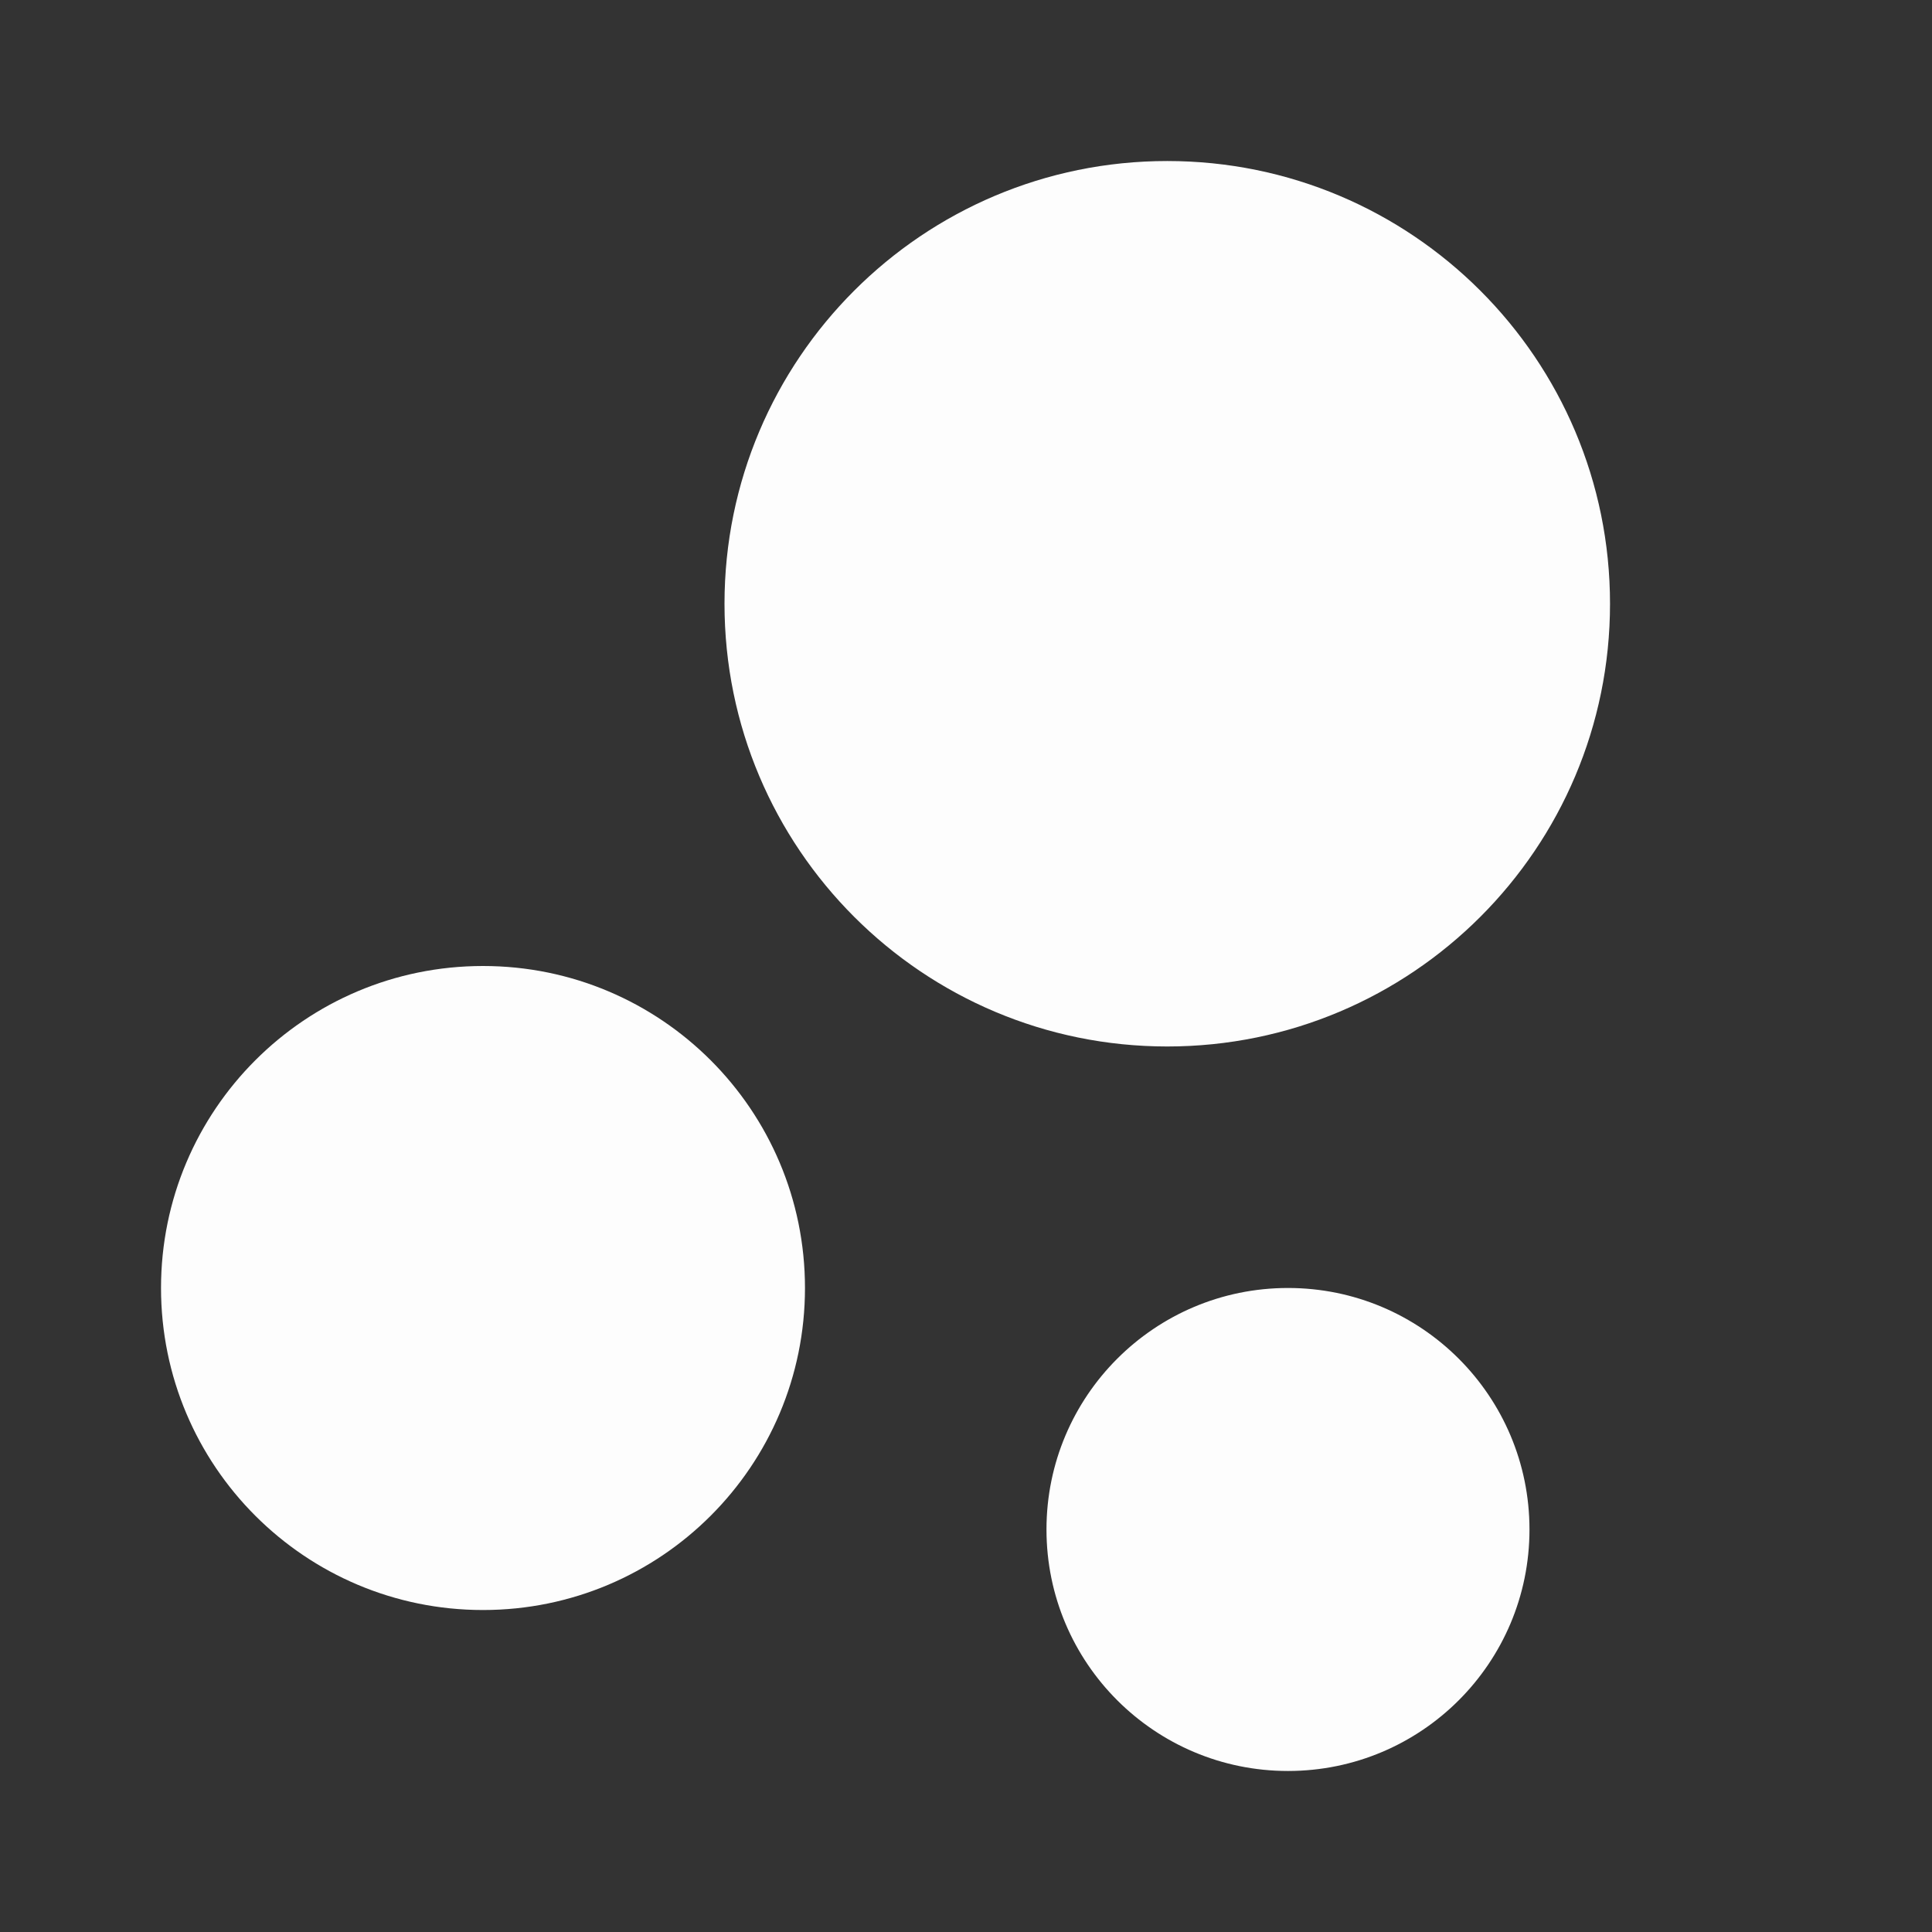
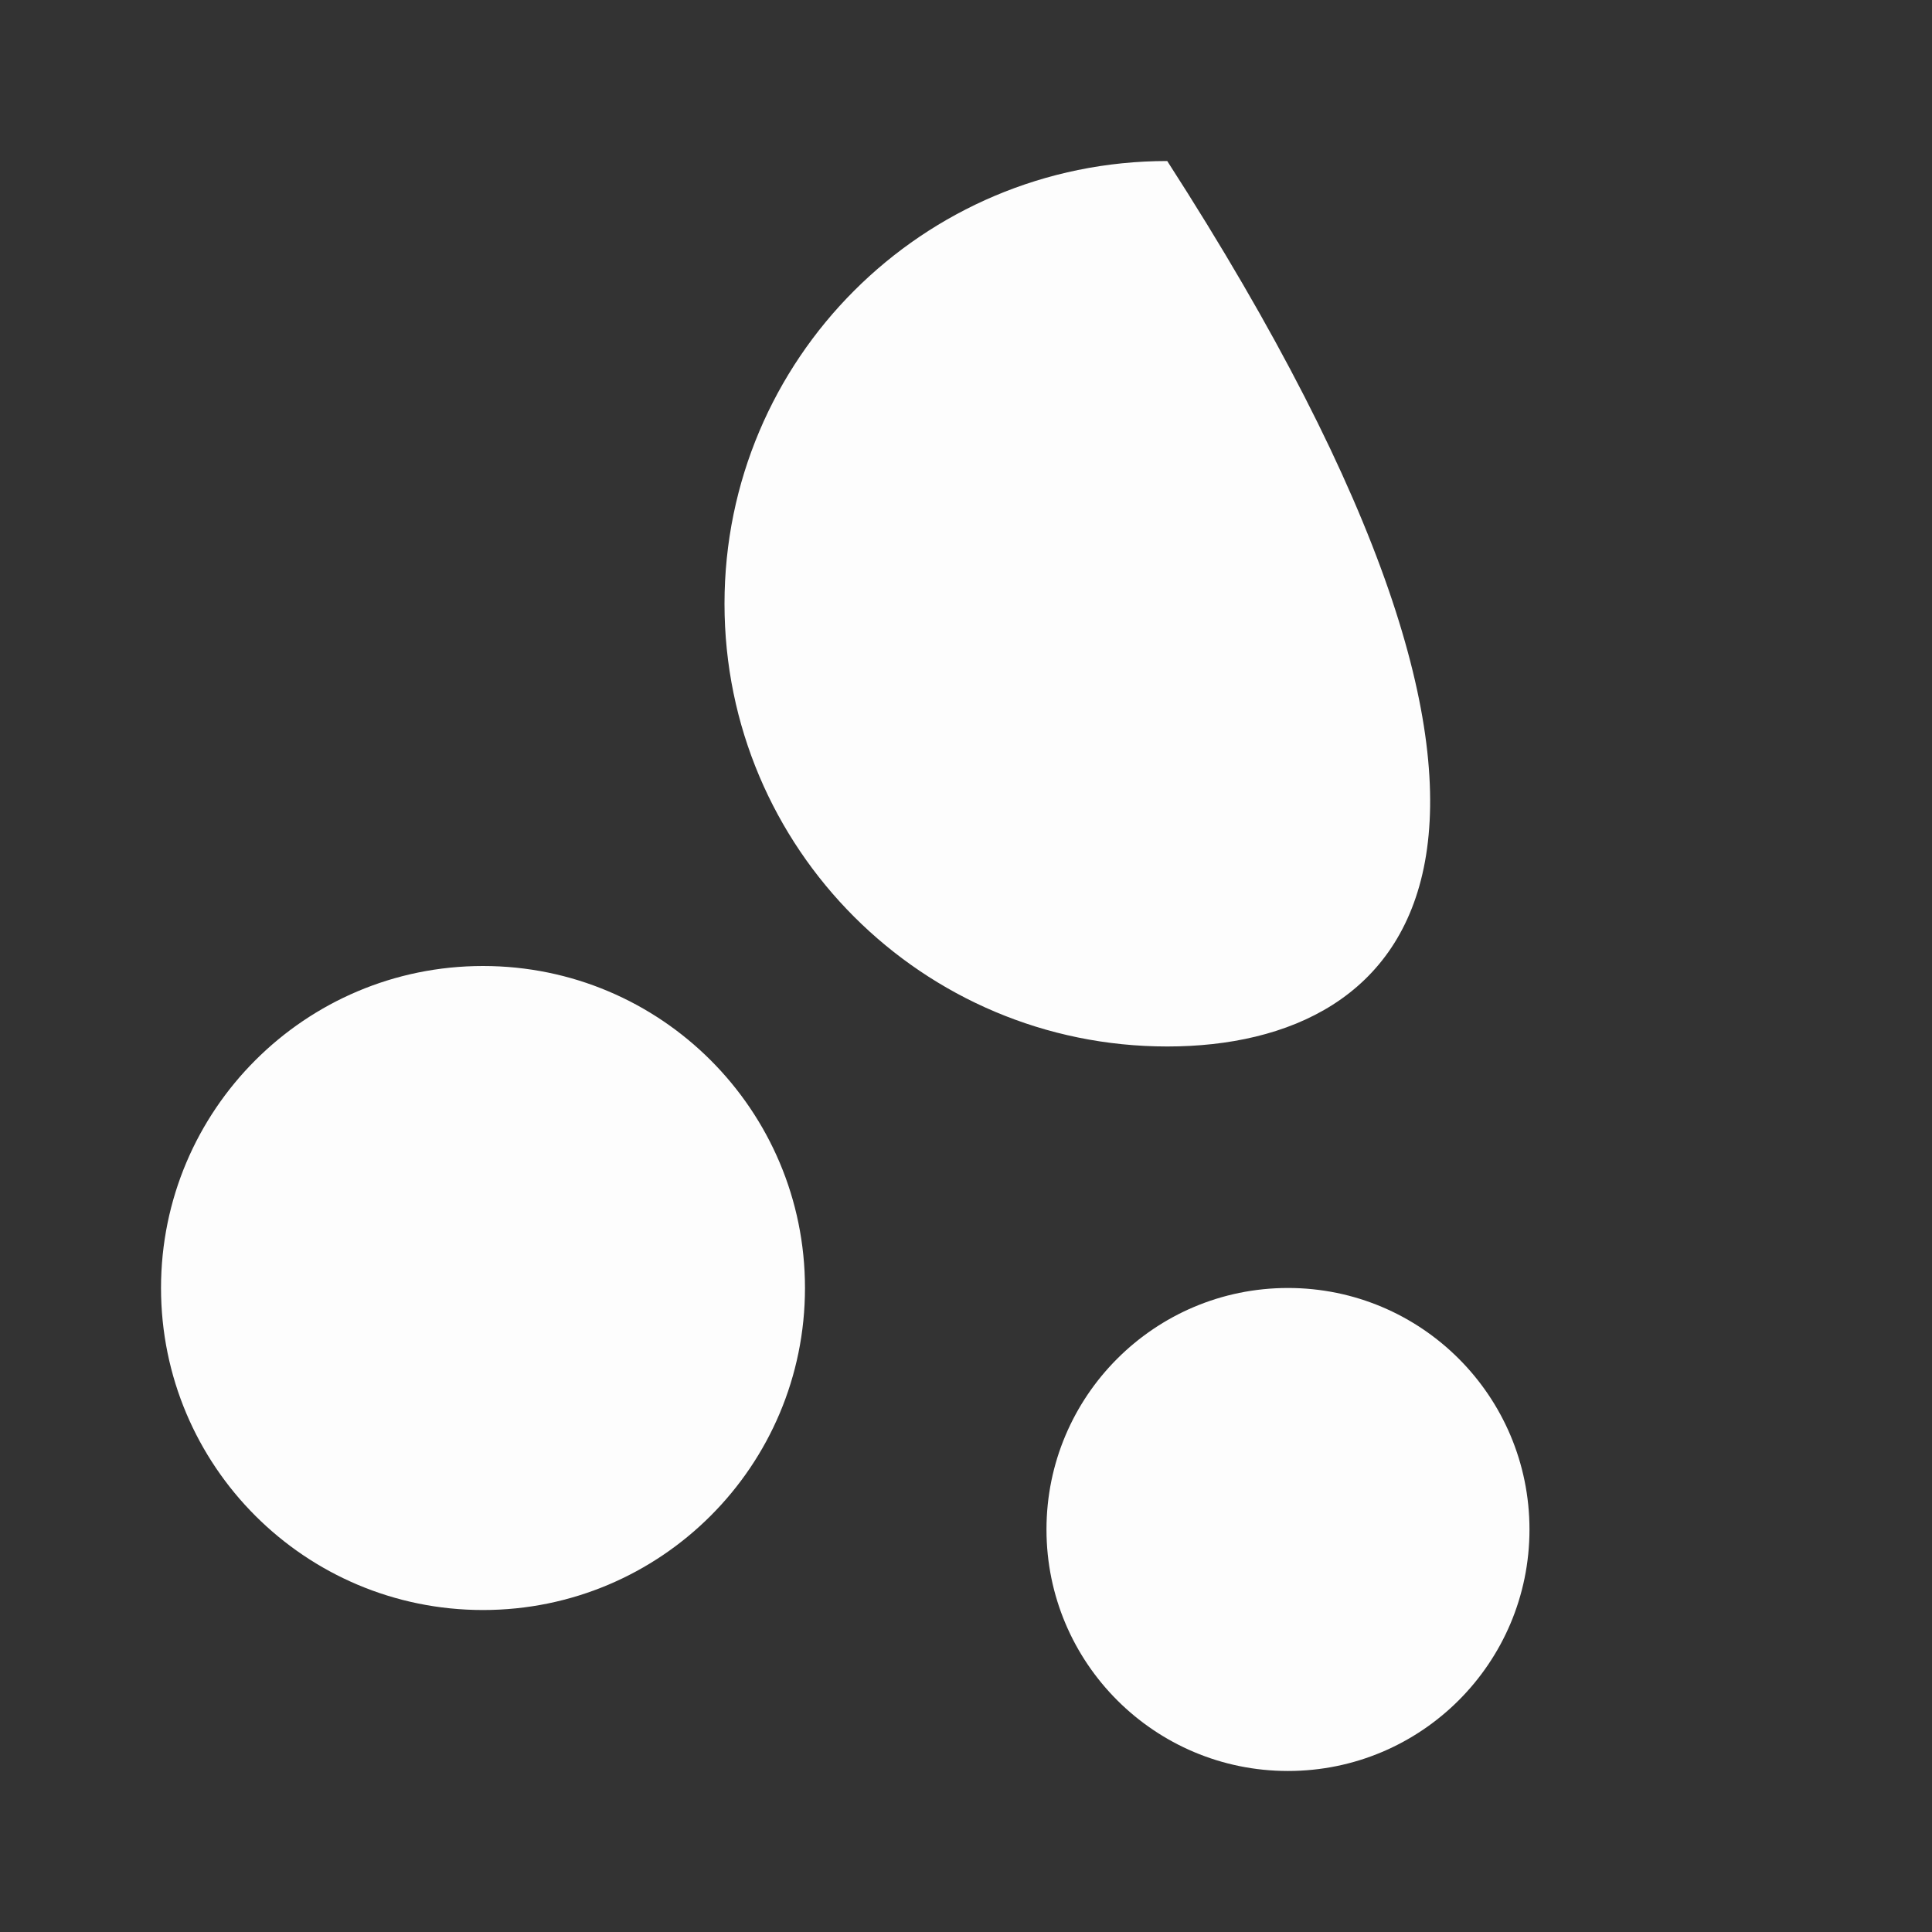
<svg xmlns="http://www.w3.org/2000/svg" width="32" height="32" viewBox="0 0 32 32" fill="none">
  <rect x="0" y="0" width="32" height="32" fill="#333333" stroke="none" />
-   <path d="M21.333 21.333C23.543 21.333 25.333 23.124 25.333 25.333C25.333 27.543 23.543 29.333 21.333 29.333C19.124 29.333 17.333 27.543 17.333 25.333C17.333 23.124 19.124 21.333 21.333 21.333ZM8 16C10.947 16 13.333 18.387 13.333 21.333C13.333 24.28 10.947 26.667 8 26.667C5.053 26.667 2.667 24.28 2.667 21.333C2.667 18.387 5.053 16 8 16ZM19.333 2.667C23.384 2.667 26.667 5.949 26.667 10C26.667 14.051 23.384 17.333 19.333 17.333C15.283 17.333 12 14.051 12 10C12 5.949 15.283 2.667 19.333 2.667Z" fill="#FDFDFD" />
+   <path d="M21.333 21.333C23.543 21.333 25.333 23.124 25.333 25.333C25.333 27.543 23.543 29.333 21.333 29.333C19.124 29.333 17.333 27.543 17.333 25.333C17.333 23.124 19.124 21.333 21.333 21.333ZM8 16C10.947 16 13.333 18.387 13.333 21.333C13.333 24.28 10.947 26.667 8 26.667C5.053 26.667 2.667 24.28 2.667 21.333C2.667 18.387 5.053 16 8 16ZM19.333 2.667C26.667 14.051 23.384 17.333 19.333 17.333C15.283 17.333 12 14.051 12 10C12 5.949 15.283 2.667 19.333 2.667Z" fill="#FDFDFD" />
</svg>